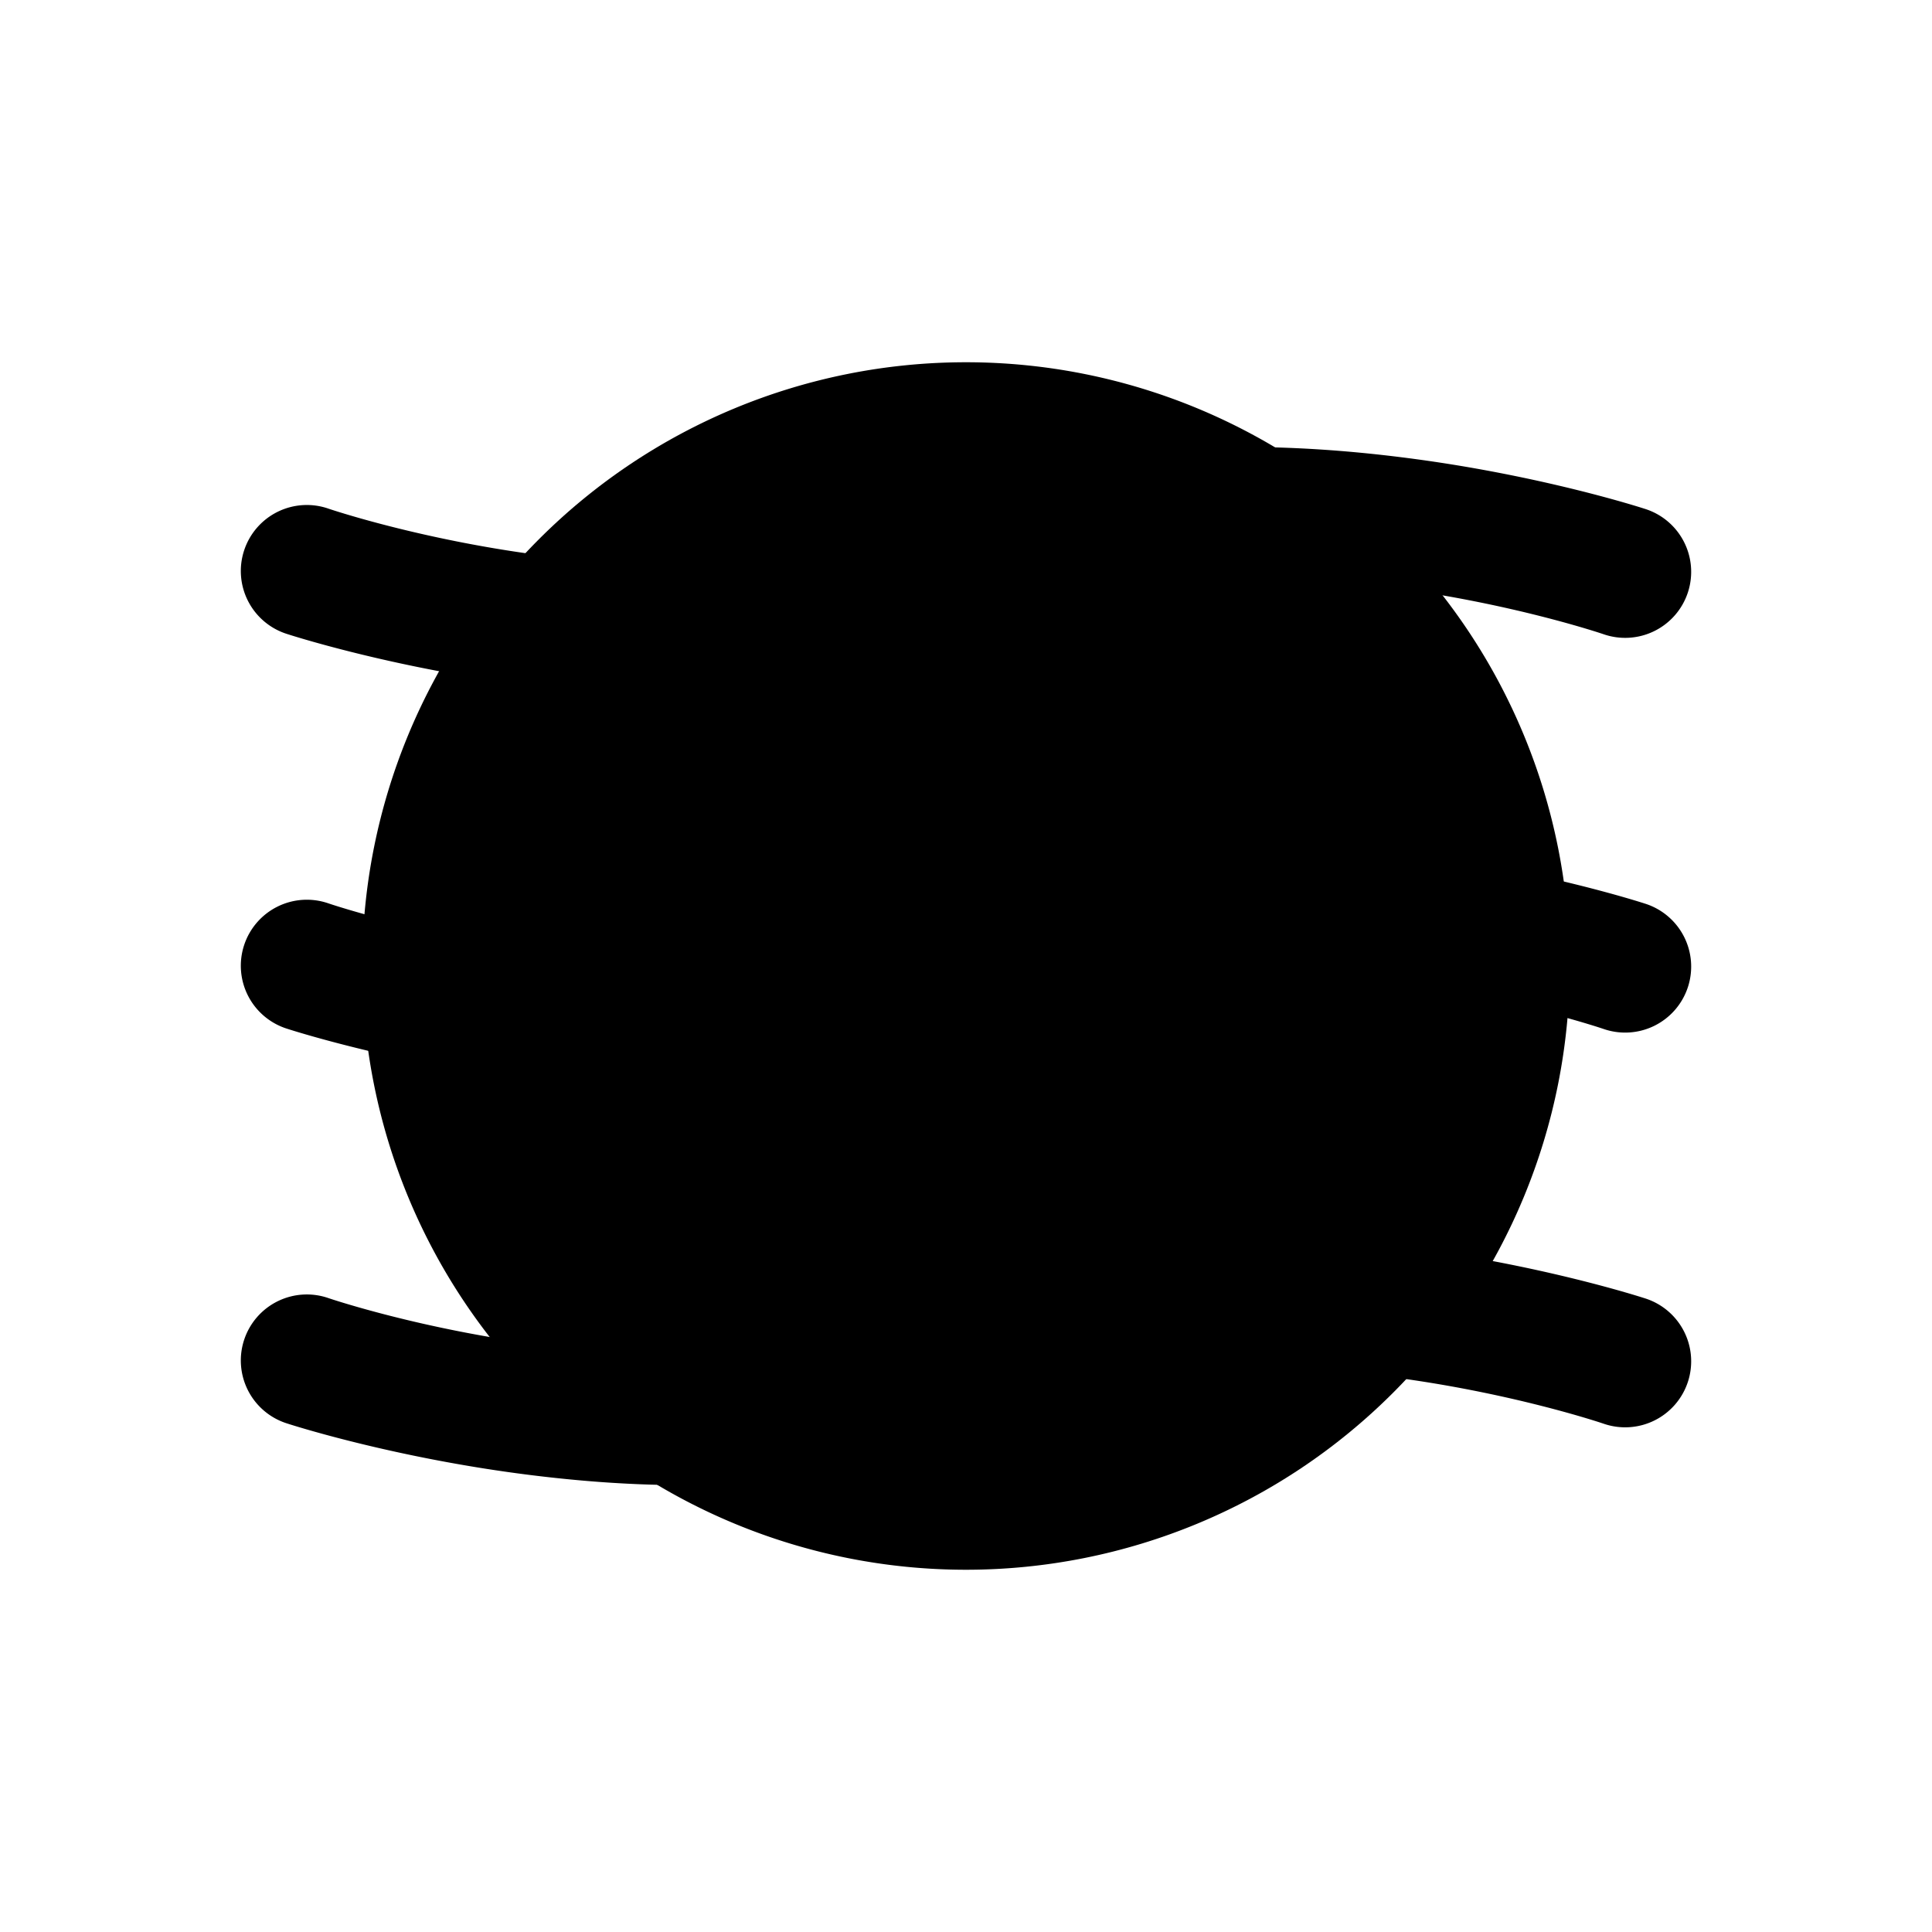
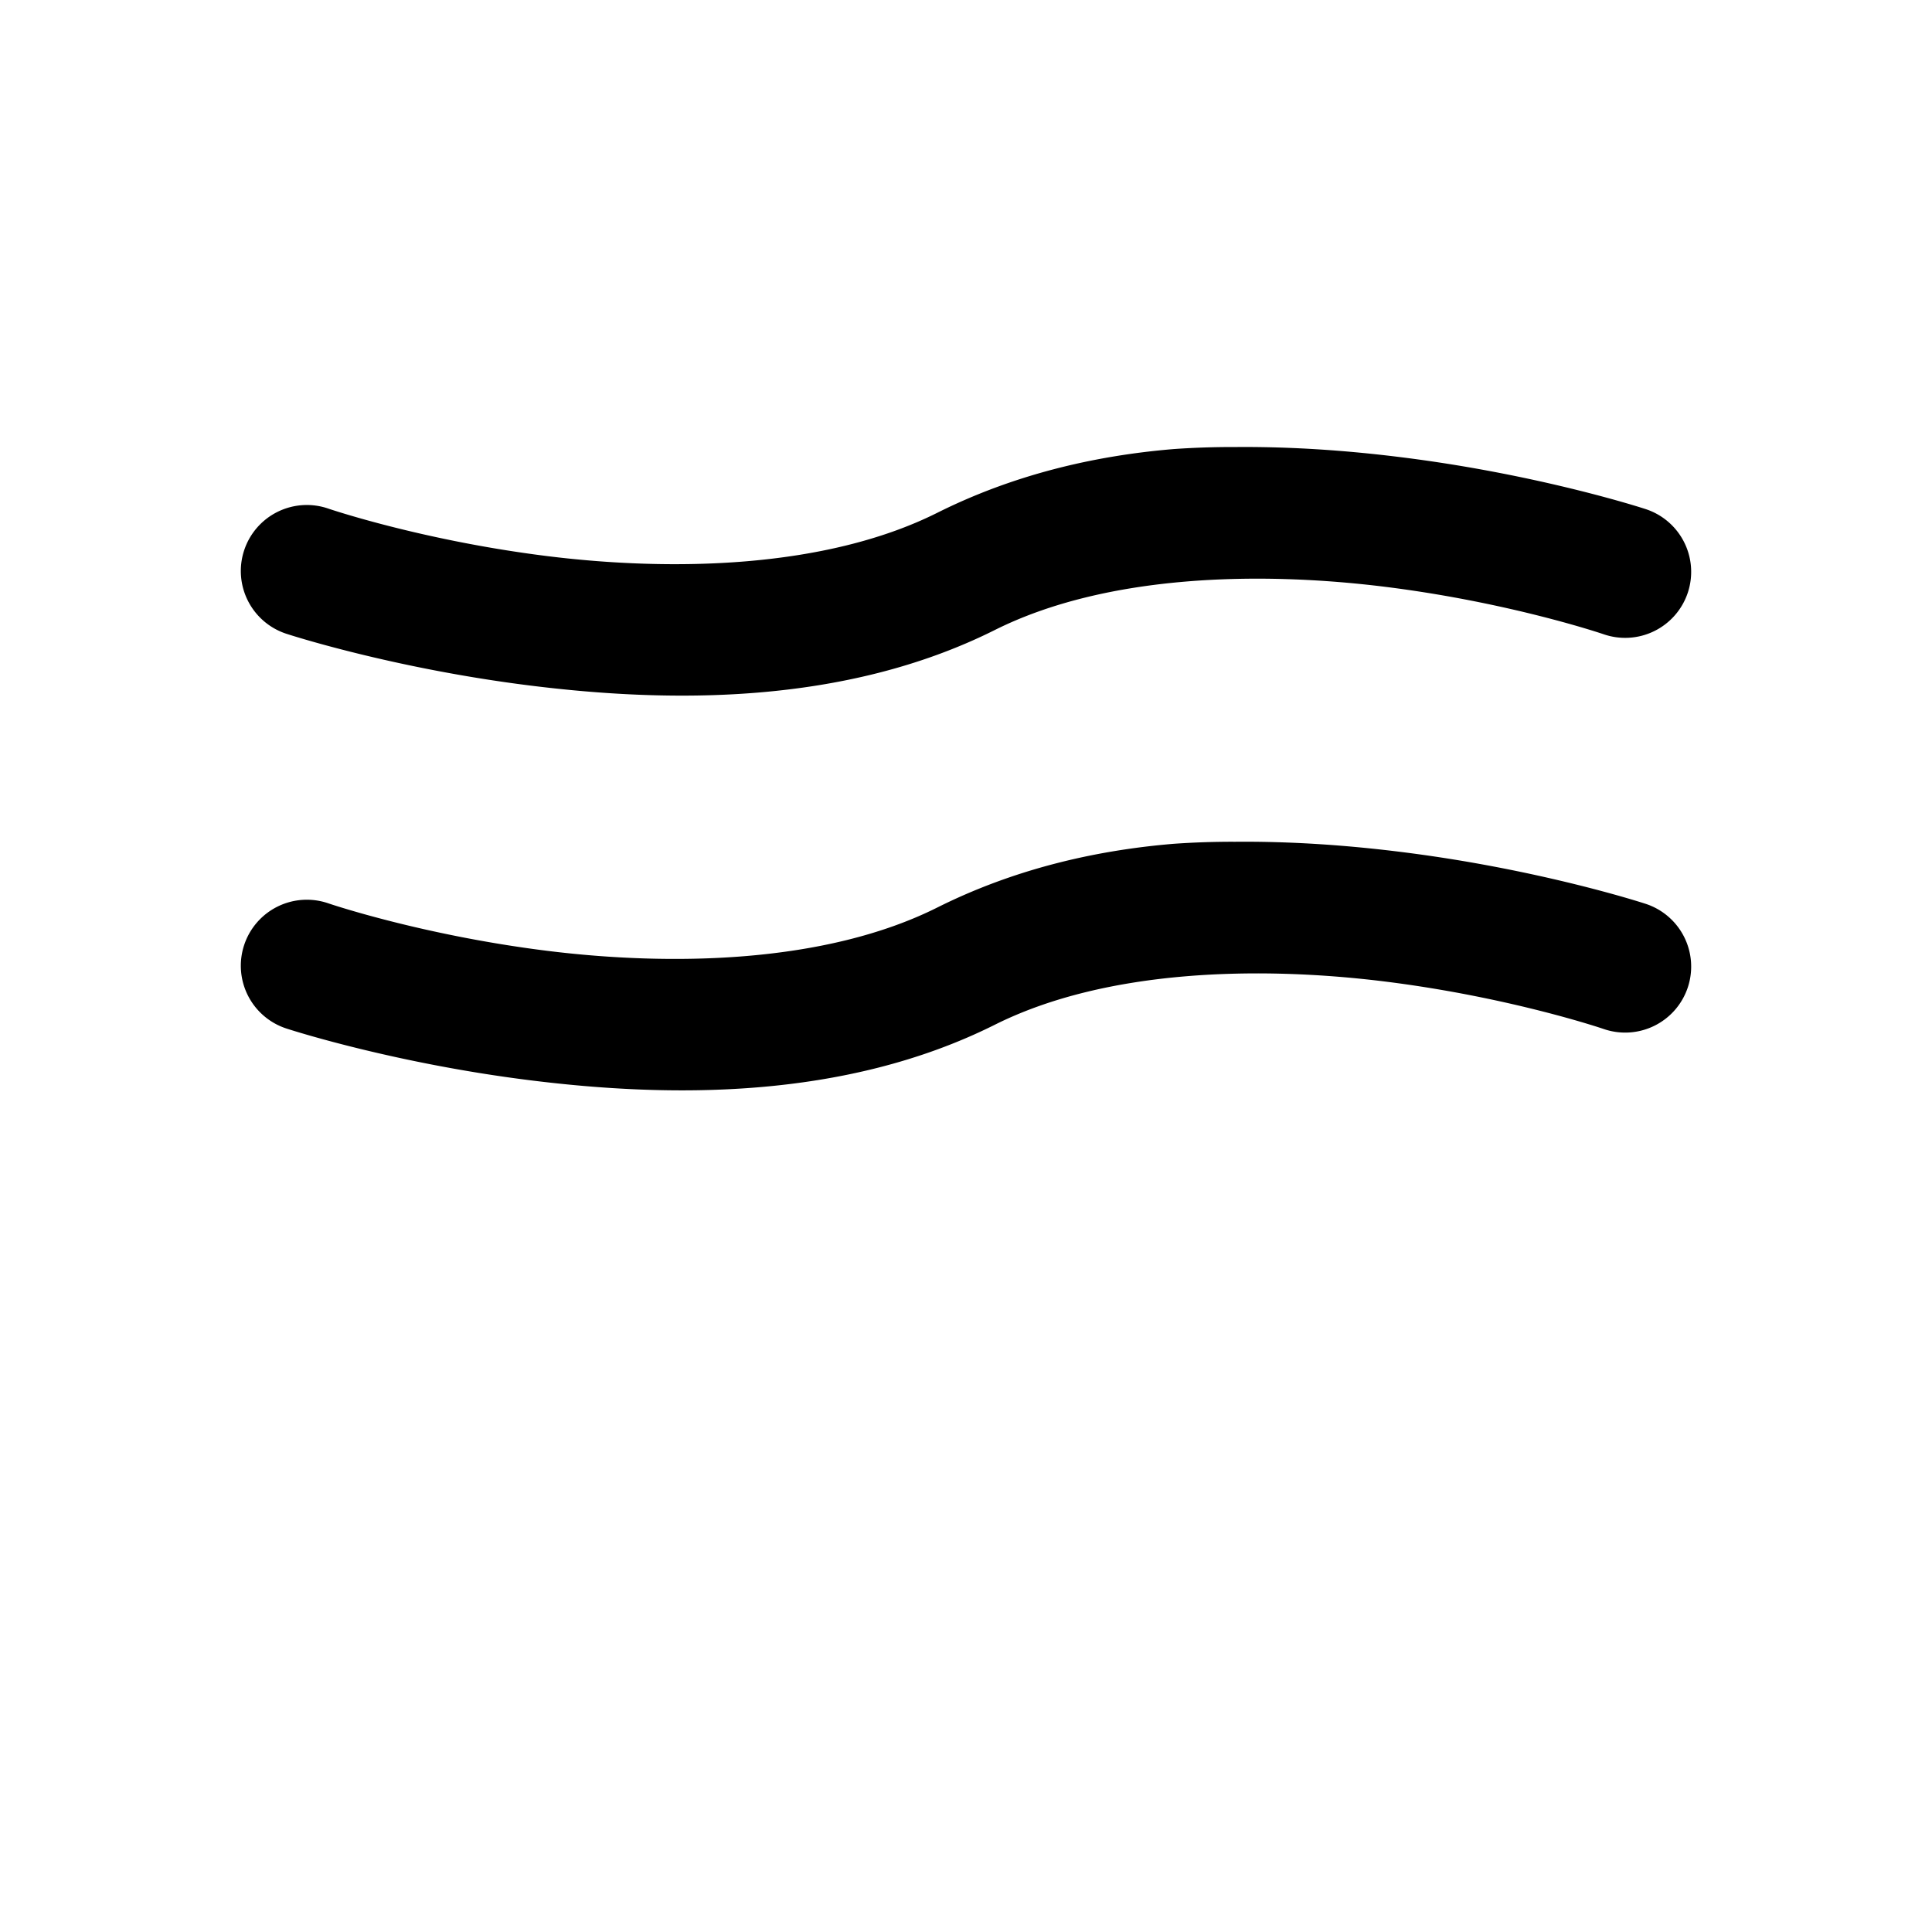
<svg xmlns="http://www.w3.org/2000/svg" height="48" id="svg2" version="1.1" viewBox="0 0 48 48" width="48">
  <defs id="defs2992">
    <linearGradient id="linearGradient4879">
      <stop id="stop4881" offset="0" style="stop-color:#000000ff0000;stop-opacity:0" />
      <stop id="stop4883" offset="1" style="stop-color:#000000ff;stop-opacity:1" />
    </linearGradient>
    <linearGradient id="linearGradient4879-9">
      <stop id="stop4881-2" offset="0" style="stop-color:#000000ff0000;stop-opacity:0" />
      <stop id="stop4883-6" offset="1" style="stop-color:#000000ff;stop-opacity:1" />
    </linearGradient>
  </defs>
-   <path d="M 39,24 A 15,15 0 0 1 9,24 15,15 0 1 1 39,24 z" id="path5280" style="fill:#000000;fill-opacity:1;stroke:none" />
-   <path d="m 30.64,11.106 c -0.491,0 -0.984,0.016 -1.481,0.051 -1.991,0.165 -3.996,0.644 -5.874,1.584 -2.782,1.391 -6.602,1.46 -9.705,1.073 -3.103,-0.388 -5.414,-1.175 -5.414,-1.175 a 1.64,1.64 0 1 0 -1.022,3.116 c 0,0 2.592,0.848 6.027,1.277 3.435,0.429 7.787,0.499 11.544,-1.379 2.782,-1.391 6.602,-1.46 9.705,-1.073 3.103,0.388 5.414,1.175 5.414,1.175 a 1.64,1.64 0 1 0 1.022,-3.116 c 0,0 -2.592,-0.848 -6.027,-1.277 -1.288,-0.162 -2.717,-0.271 -4.188,-0.255 z m 0,9.807 c -0.491,0 -0.984,0.016 -1.481,0.051 -1.991,0.165 -3.996,0.644 -5.874,1.584 -2.782,1.391 -6.602,1.46 -9.705,1.073 -3.103,-0.388 -5.414,-1.175 -5.414,-1.175 a 1.64,1.64 0 1 0 -1.022,3.116 c 0,0 2.592,0.848 6.027,1.277 3.435,0.429 7.787,0.499 11.544,-1.379 2.782,-1.391 6.602,-1.46 9.705,-1.073 3.103,0.388 5.414,1.175 5.414,1.175 a 1.64,1.64 0 1 0 1.022,-3.116 c 0,0 -2.592,-0.848 -6.027,-1.277 -1.288,-0.162 -2.717,-0.271 -4.188,-0.255 z m 0,9.807 c -0.491,0 -0.984,0.016 -1.481,0.051 -1.991,0.165 -3.996,0.644 -5.874,1.584 -2.782,1.391 -6.602,1.46 -9.705,1.073 -3.103,-0.388 -5.414,-1.175 -5.414,-1.175 a 1.64,1.64 0 1 0 -1.022,3.116 c 0,0 2.592,0.848 6.027,1.277 3.435,0.429 7.787,0.499 11.544,-1.379 2.782,-1.391 6.602,-1.46 9.705,-1.073 3.103,0.388 5.414,1.175 5.414,1.175 a 1.64,1.64 0 1 0 1.022,-3.116 c 0,0 -2.592,-0.848 -6.027,-1.277 -1.288,-0.162 -2.717,-0.271 -4.188,-0.255 z" id="path3011" style="font-size:medium;font-style:normal;font-variant:normal;font-weight:normal;font-stretch:normal;text-indent:0;text-align:start;text-decoration:none;line-height:normal;letter-spacing:normal;word-spacing:normal;text-transform:none;direction:ltr;block-progression:tb;writing-mode:lr-tb;text-anchor:start;baseline-shift:baseline;color:#000000;fill:#000000;fill-opacity:1;stroke:none;stroke-width:2;marker:none;visibility:visible;display:inline;overflow:visible;enable-background:accumulate;font-family:Sans;-inkscape-font-specification:Sans" />
+   <path d="m 30.64,11.106 c -0.491,0 -0.984,0.016 -1.481,0.051 -1.991,0.165 -3.996,0.644 -5.874,1.584 -2.782,1.391 -6.602,1.46 -9.705,1.073 -3.103,-0.388 -5.414,-1.175 -5.414,-1.175 a 1.64,1.64 0 1 0 -1.022,3.116 c 0,0 2.592,0.848 6.027,1.277 3.435,0.429 7.787,0.499 11.544,-1.379 2.782,-1.391 6.602,-1.46 9.705,-1.073 3.103,0.388 5.414,1.175 5.414,1.175 a 1.64,1.64 0 1 0 1.022,-3.116 c 0,0 -2.592,-0.848 -6.027,-1.277 -1.288,-0.162 -2.717,-0.271 -4.188,-0.255 z m 0,9.807 c -0.491,0 -0.984,0.016 -1.481,0.051 -1.991,0.165 -3.996,0.644 -5.874,1.584 -2.782,1.391 -6.602,1.46 -9.705,1.073 -3.103,-0.388 -5.414,-1.175 -5.414,-1.175 a 1.64,1.64 0 1 0 -1.022,3.116 c 0,0 2.592,0.848 6.027,1.277 3.435,0.429 7.787,0.499 11.544,-1.379 2.782,-1.391 6.602,-1.46 9.705,-1.073 3.103,0.388 5.414,1.175 5.414,1.175 a 1.64,1.64 0 1 0 1.022,-3.116 c 0,0 -2.592,-0.848 -6.027,-1.277 -1.288,-0.162 -2.717,-0.271 -4.188,-0.255 z c -0.491,0 -0.984,0.016 -1.481,0.051 -1.991,0.165 -3.996,0.644 -5.874,1.584 -2.782,1.391 -6.602,1.46 -9.705,1.073 -3.103,-0.388 -5.414,-1.175 -5.414,-1.175 a 1.64,1.64 0 1 0 -1.022,3.116 c 0,0 2.592,0.848 6.027,1.277 3.435,0.429 7.787,0.499 11.544,-1.379 2.782,-1.391 6.602,-1.46 9.705,-1.073 3.103,0.388 5.414,1.175 5.414,1.175 a 1.64,1.64 0 1 0 1.022,-3.116 c 0,0 -2.592,-0.848 -6.027,-1.277 -1.288,-0.162 -2.717,-0.271 -4.188,-0.255 z" id="path3011" style="font-size:medium;font-style:normal;font-variant:normal;font-weight:normal;font-stretch:normal;text-indent:0;text-align:start;text-decoration:none;line-height:normal;letter-spacing:normal;word-spacing:normal;text-transform:none;direction:ltr;block-progression:tb;writing-mode:lr-tb;text-anchor:start;baseline-shift:baseline;color:#000000;fill:#000000;fill-opacity:1;stroke:none;stroke-width:2;marker:none;visibility:visible;display:inline;overflow:visible;enable-background:accumulate;font-family:Sans;-inkscape-font-specification:Sans" />
</svg>